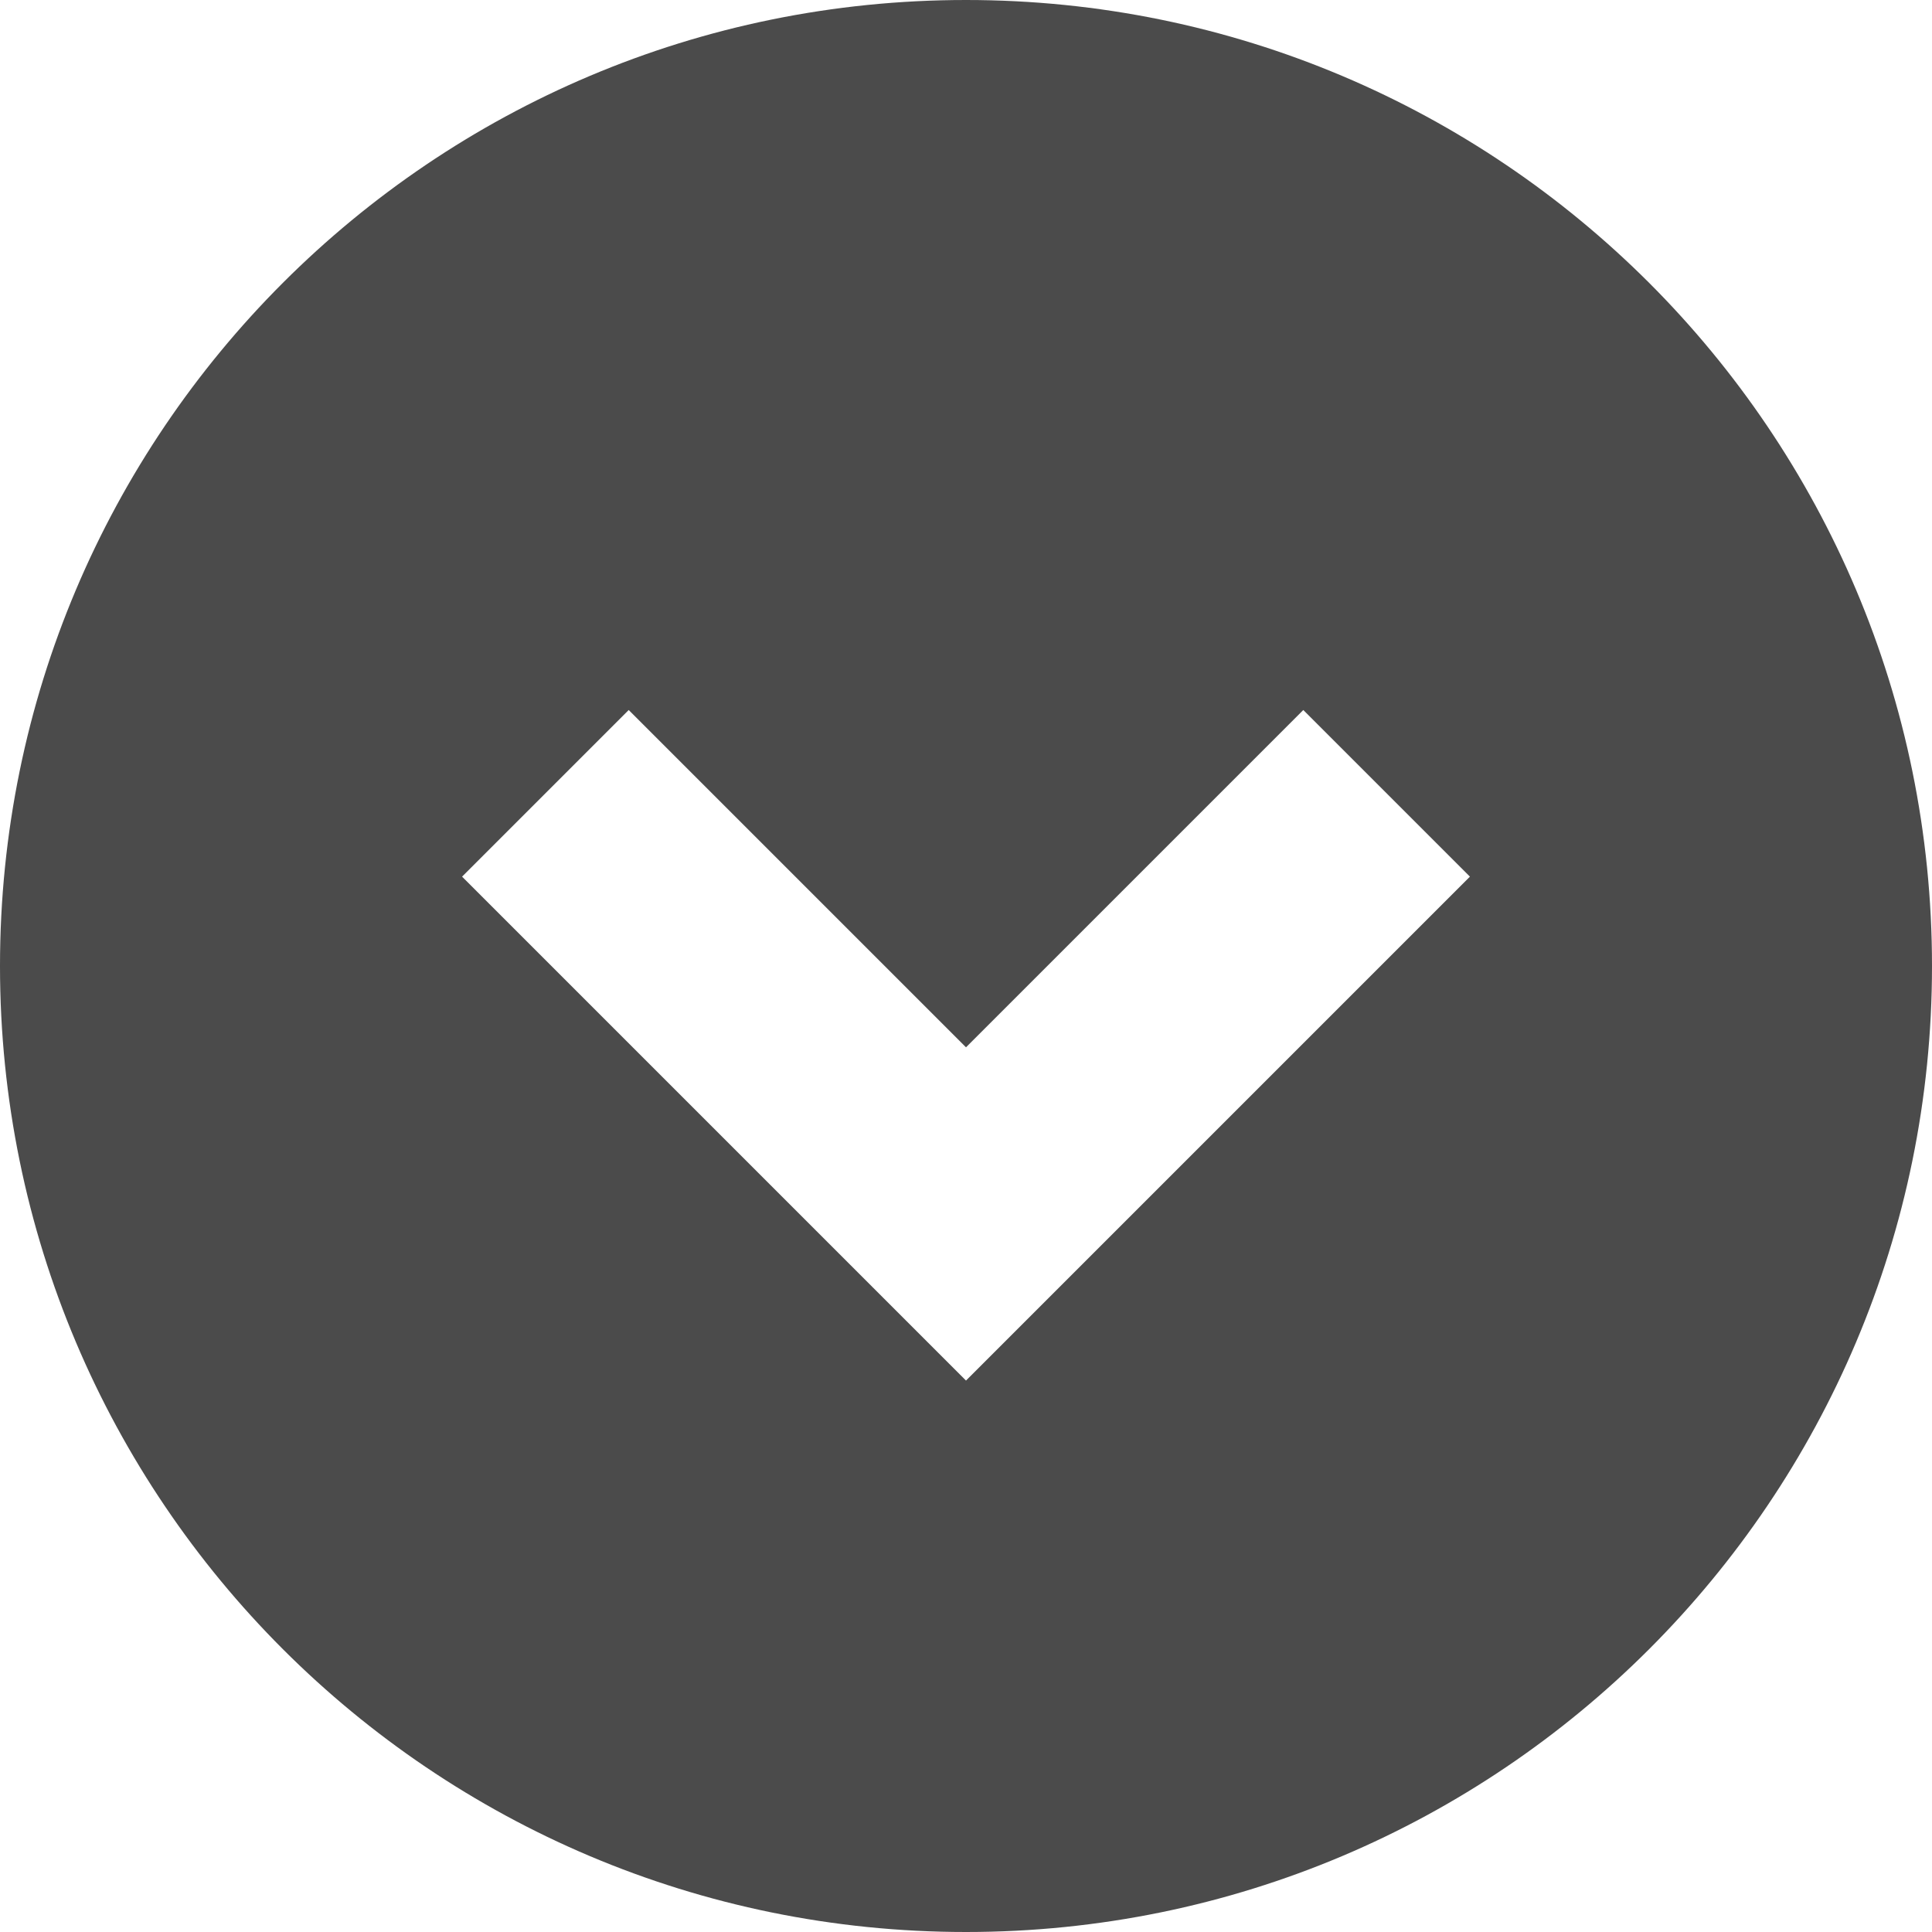
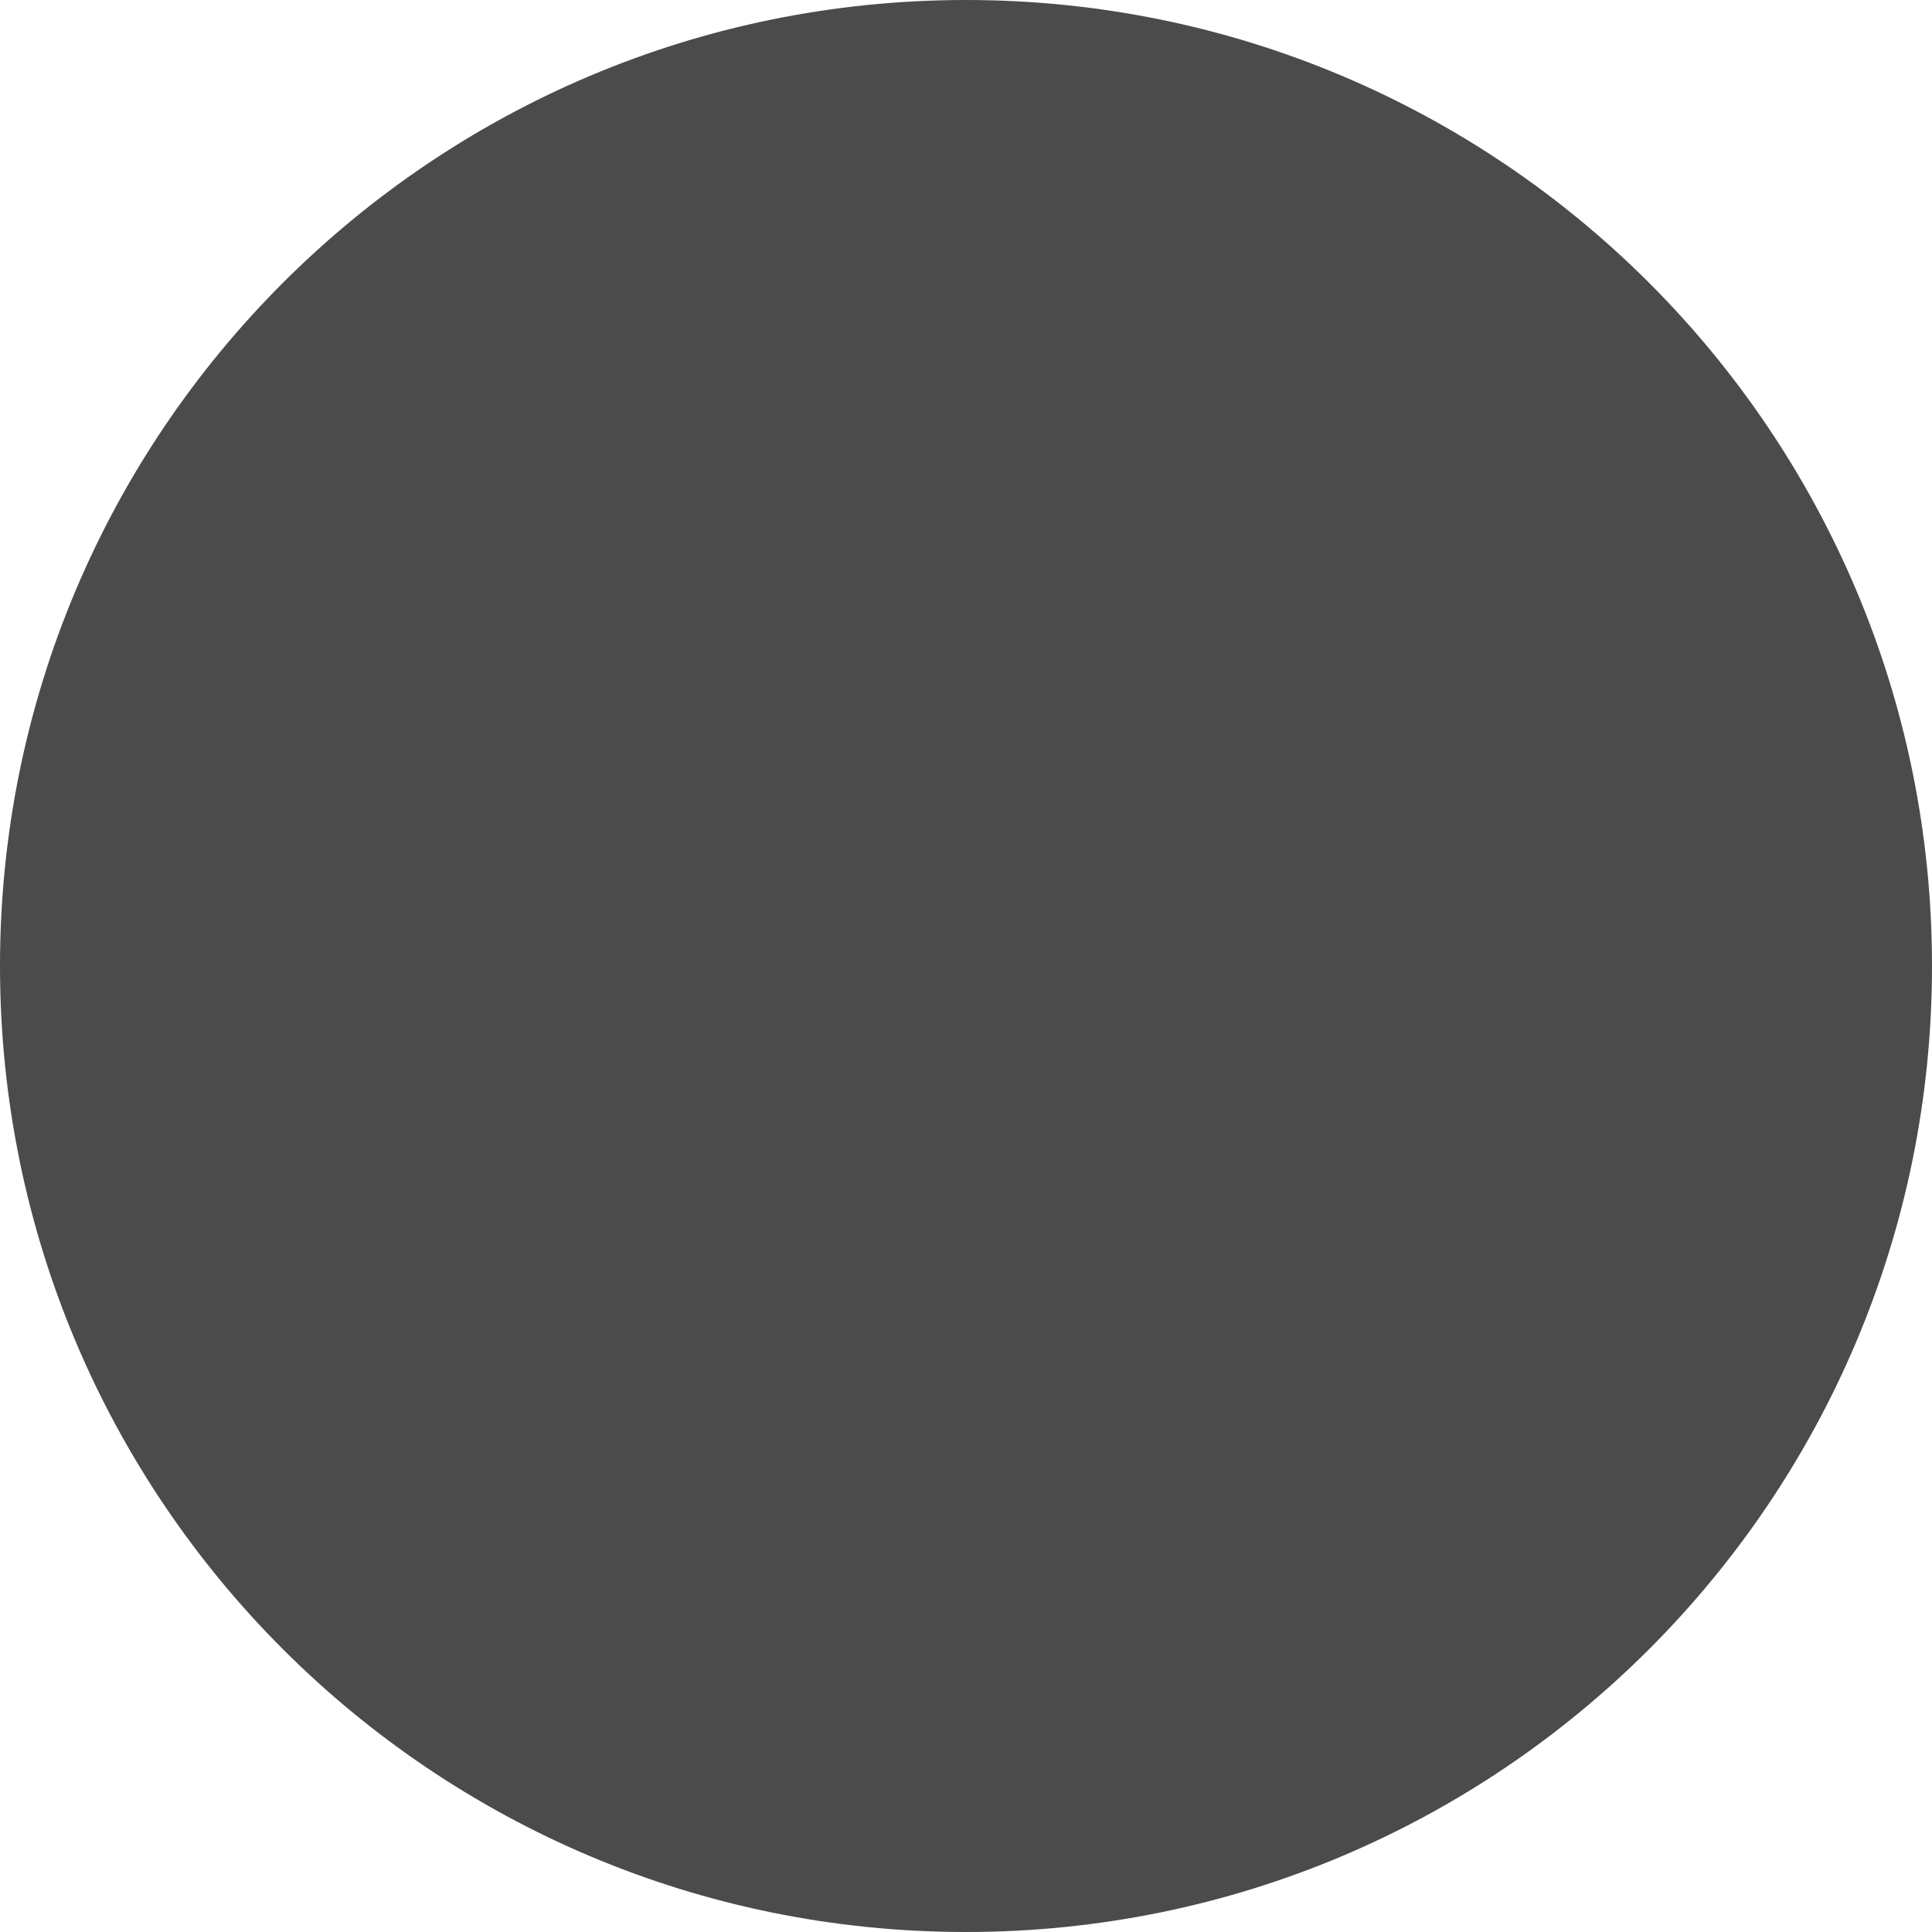
<svg xmlns="http://www.w3.org/2000/svg" id="_2" viewBox="0 0 24 24">
  <defs>
    <style>.cls-1{fill:#4b4b4b;}</style>
  </defs>
-   <path class="cls-1" d="m24,12C24,5.37,18.63,0,12,0S0,5.37,0,12s5.37,12,12,12,12-5.37,12-12Zm-18.26-1.11l2.07-2.07,4.19,4.19,4.19-4.19,2.07,2.07-6.26,6.26-6.26-6.26Z" />
+   <path class="cls-1" d="m24,12C24,5.37,18.63,0,12,0S0,5.37,0,12s5.37,12,12,12,12-5.37,12-12Zm-18.26-1.11Z" />
</svg>